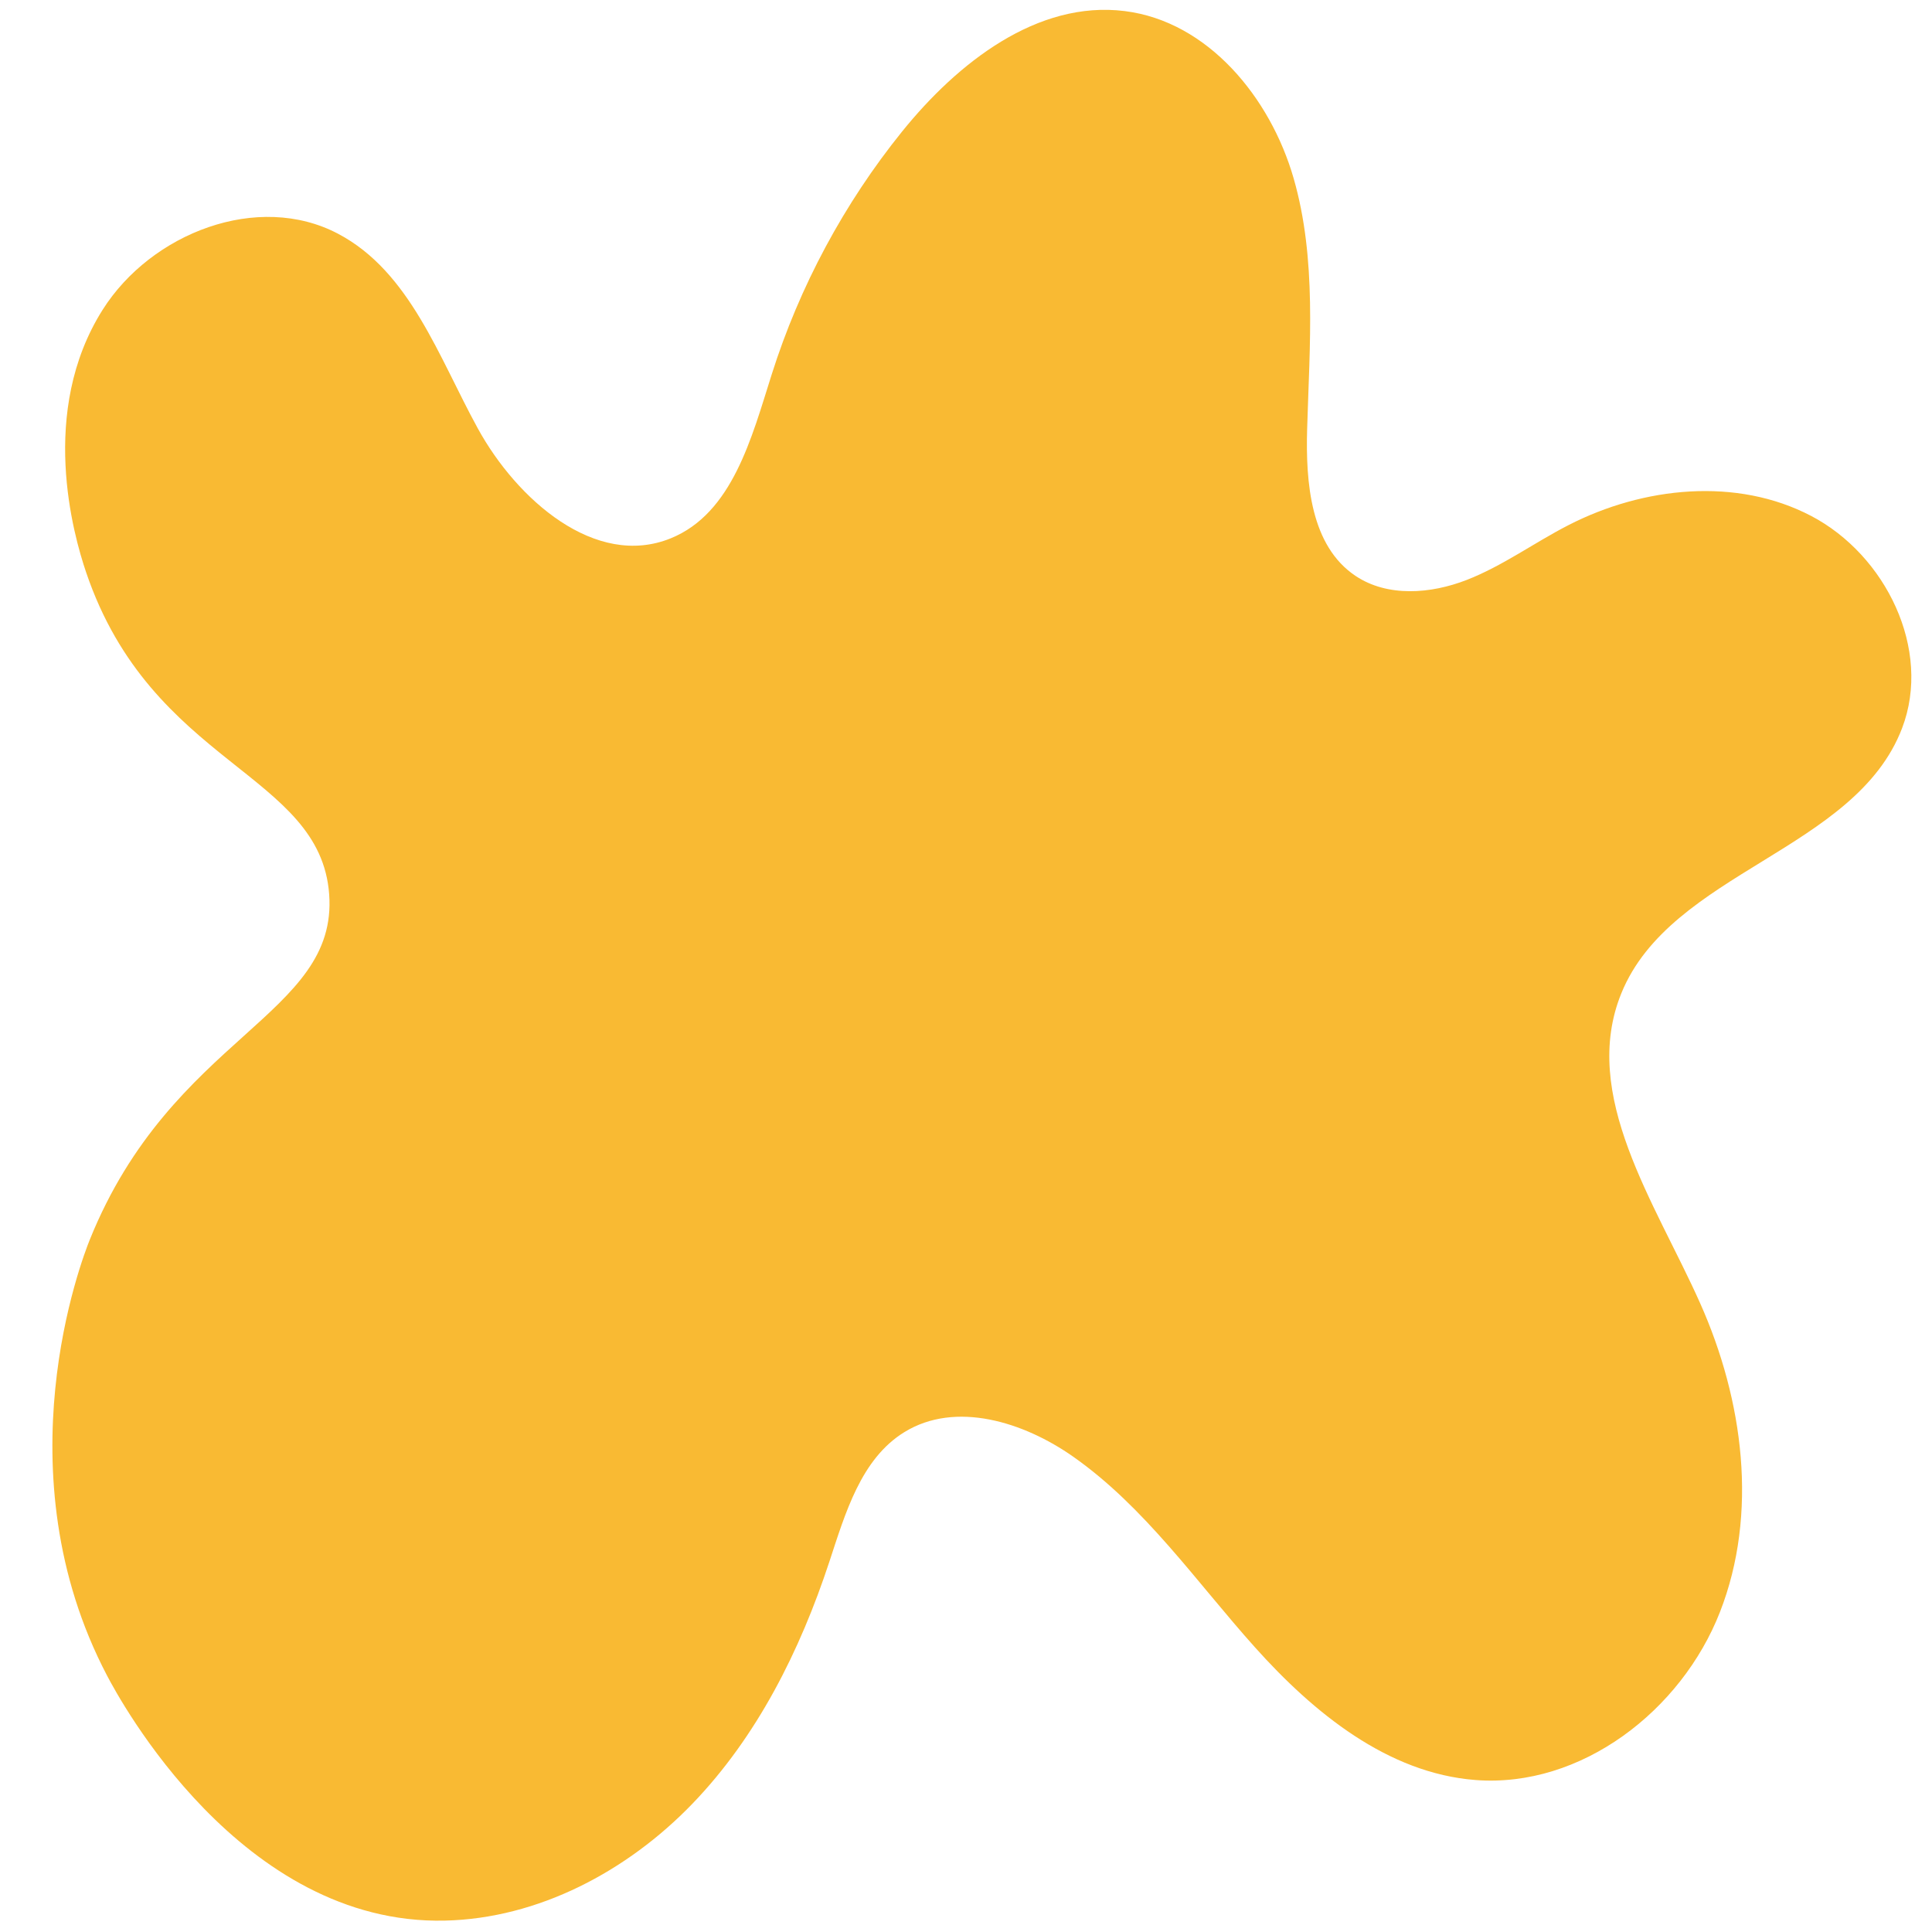
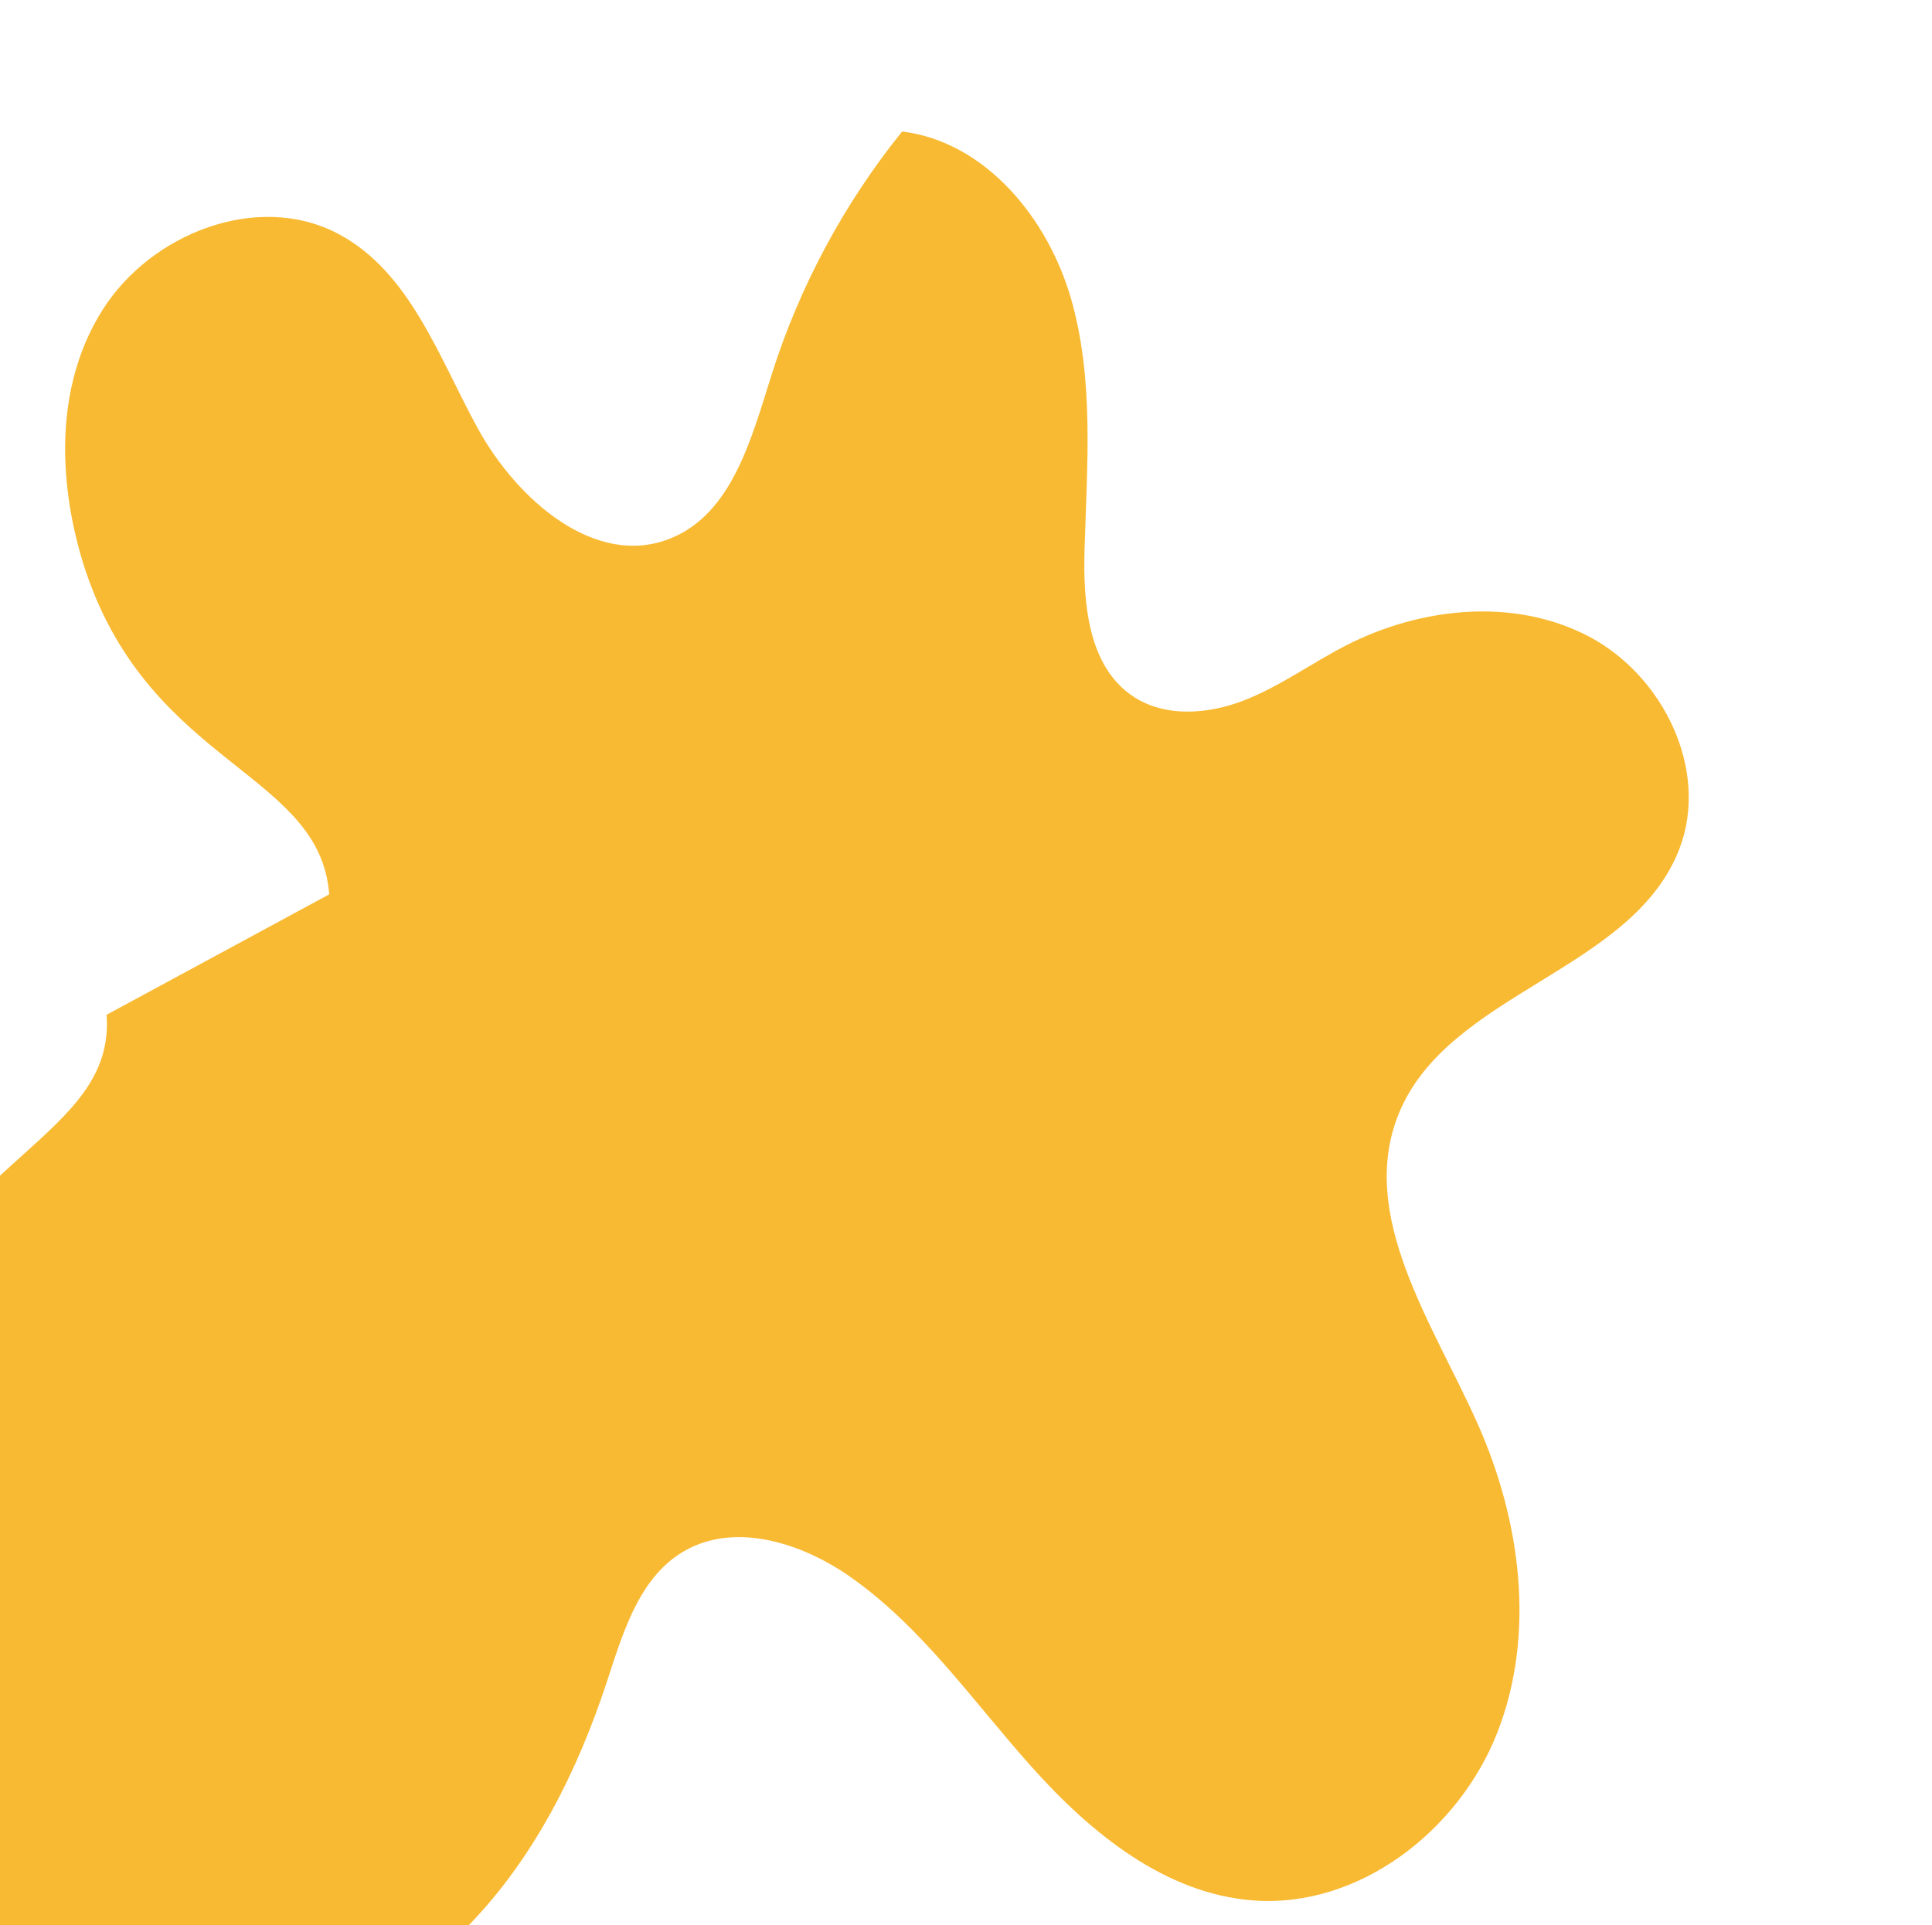
<svg xmlns="http://www.w3.org/2000/svg" fill="#000000" height="646.6" preserveAspectRatio="xMidYMid meet" version="1" viewBox="-17.6 -3.3 648.9 646.6" width="648.9" zoomAndPan="magnify">
  <g id="change1_1">
-     <path d="M92.96,297.1c-2.98-40.94-59.59-43.18-81.64-108.18-4.26-12.55-16.03-54,5.55-88.17,16.28-25.76,52.18-39.75,79.13-25.51,24.11,12.74,33.76,41.43,46.87,65.34,13.11,23.91,39.51,47.18,64.78,36.94,20.72-8.39,27.19-33.75,33.94-55.06,9.37-29.6,24.31-57.43,43.81-81.6C304.01,17.81,330.77-3.25,360.16,.42c27.99,3.49,48.95,29.09,56.74,56.2,7.79,27.11,5.35,55.92,4.53,84.12-.53,18.13,1.18,39.31,16.25,49.39,10.77,7.2,25.27,6.06,37.34,1.36,12.07-4.7,22.65-12.5,34.18-18.41,25.14-12.91,56.49-16.2,81.53-3.08,25.04,13.12,40.6,44.85,30.53,71.26-15.69,41.17-77.64,48.21-94.28,89.01-13.98,34.27,11.39,70.38,26.46,104.18,14.48,32.48,19.59,70.58,6.64,103.7-12.95,33.12-46.63,59.13-82.09,56.42-29.48-2.26-54.39-22.58-74.12-44.61-19.73-22.02-36.85-47.01-61.04-64.01-16.57-11.64-39.47-18.86-56.7-8.22-14.59,9-19.81,27.24-25.18,43.53-9.83,29.84-24.23,58.71-46.04,81.32s-51.67,38.49-83.07,39.21c-68.54,1.58-109.37-74.46-113.46-82.25-35.98-68.52-8.53-139.74-5.81-146.49,27.66-68.53,83.36-75.1,80.39-115.95Z" fill="#f9ba33" />
+     <path d="M92.96,297.1c-2.98-40.94-59.59-43.18-81.64-108.18-4.26-12.55-16.03-54,5.55-88.17,16.28-25.76,52.18-39.75,79.13-25.51,24.11,12.74,33.76,41.43,46.87,65.34,13.11,23.91,39.51,47.18,64.78,36.94,20.72-8.39,27.19-33.75,33.94-55.06,9.37-29.6,24.31-57.43,43.81-81.6c27.99,3.49,48.95,29.09,56.74,56.2,7.79,27.11,5.35,55.92,4.53,84.12-.53,18.13,1.18,39.31,16.25,49.39,10.77,7.2,25.27,6.06,37.34,1.36,12.07-4.7,22.65-12.5,34.18-18.41,25.14-12.91,56.49-16.2,81.53-3.08,25.04,13.12,40.6,44.85,30.53,71.26-15.69,41.17-77.64,48.21-94.28,89.01-13.98,34.27,11.39,70.38,26.46,104.18,14.48,32.48,19.59,70.58,6.64,103.7-12.95,33.12-46.63,59.13-82.09,56.42-29.48-2.26-54.39-22.58-74.12-44.61-19.73-22.02-36.85-47.01-61.04-64.01-16.57-11.64-39.47-18.86-56.7-8.22-14.59,9-19.81,27.24-25.18,43.53-9.83,29.84-24.23,58.71-46.04,81.32s-51.67,38.49-83.07,39.21c-68.54,1.58-109.37-74.46-113.46-82.25-35.98-68.52-8.53-139.74-5.81-146.49,27.66-68.53,83.36-75.1,80.39-115.95Z" fill="#f9ba33" />
  </g>
</svg>